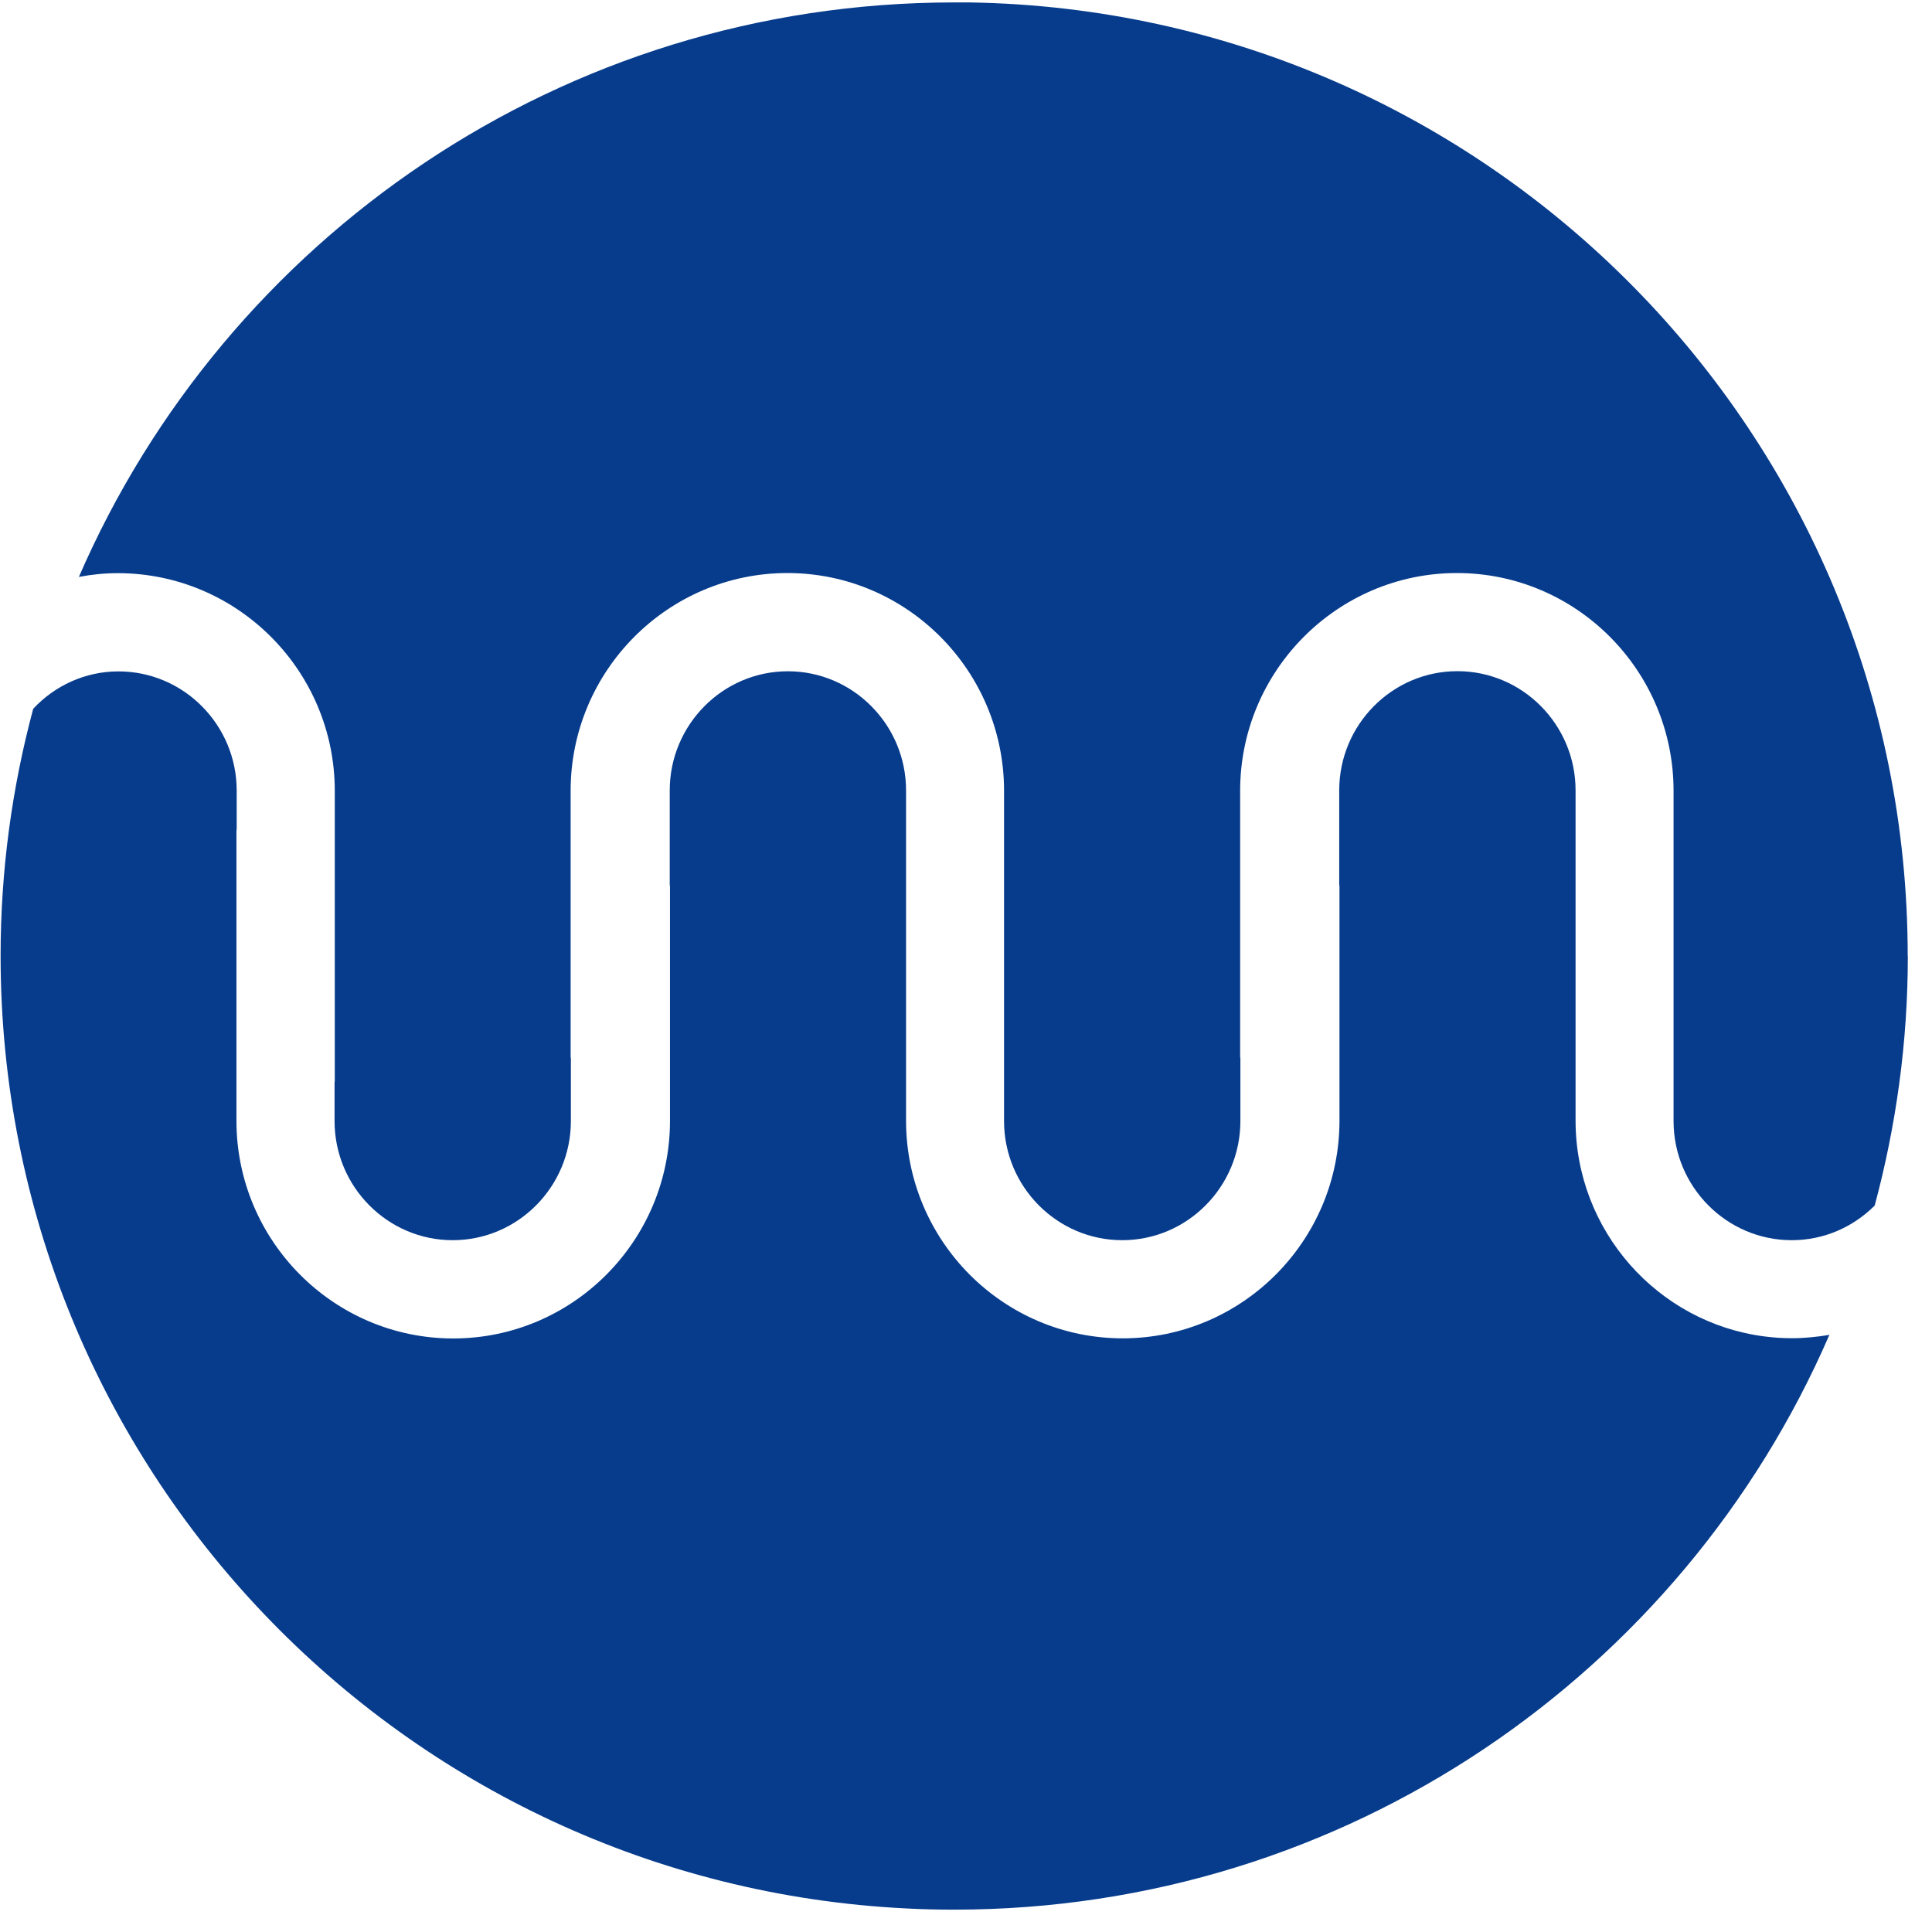
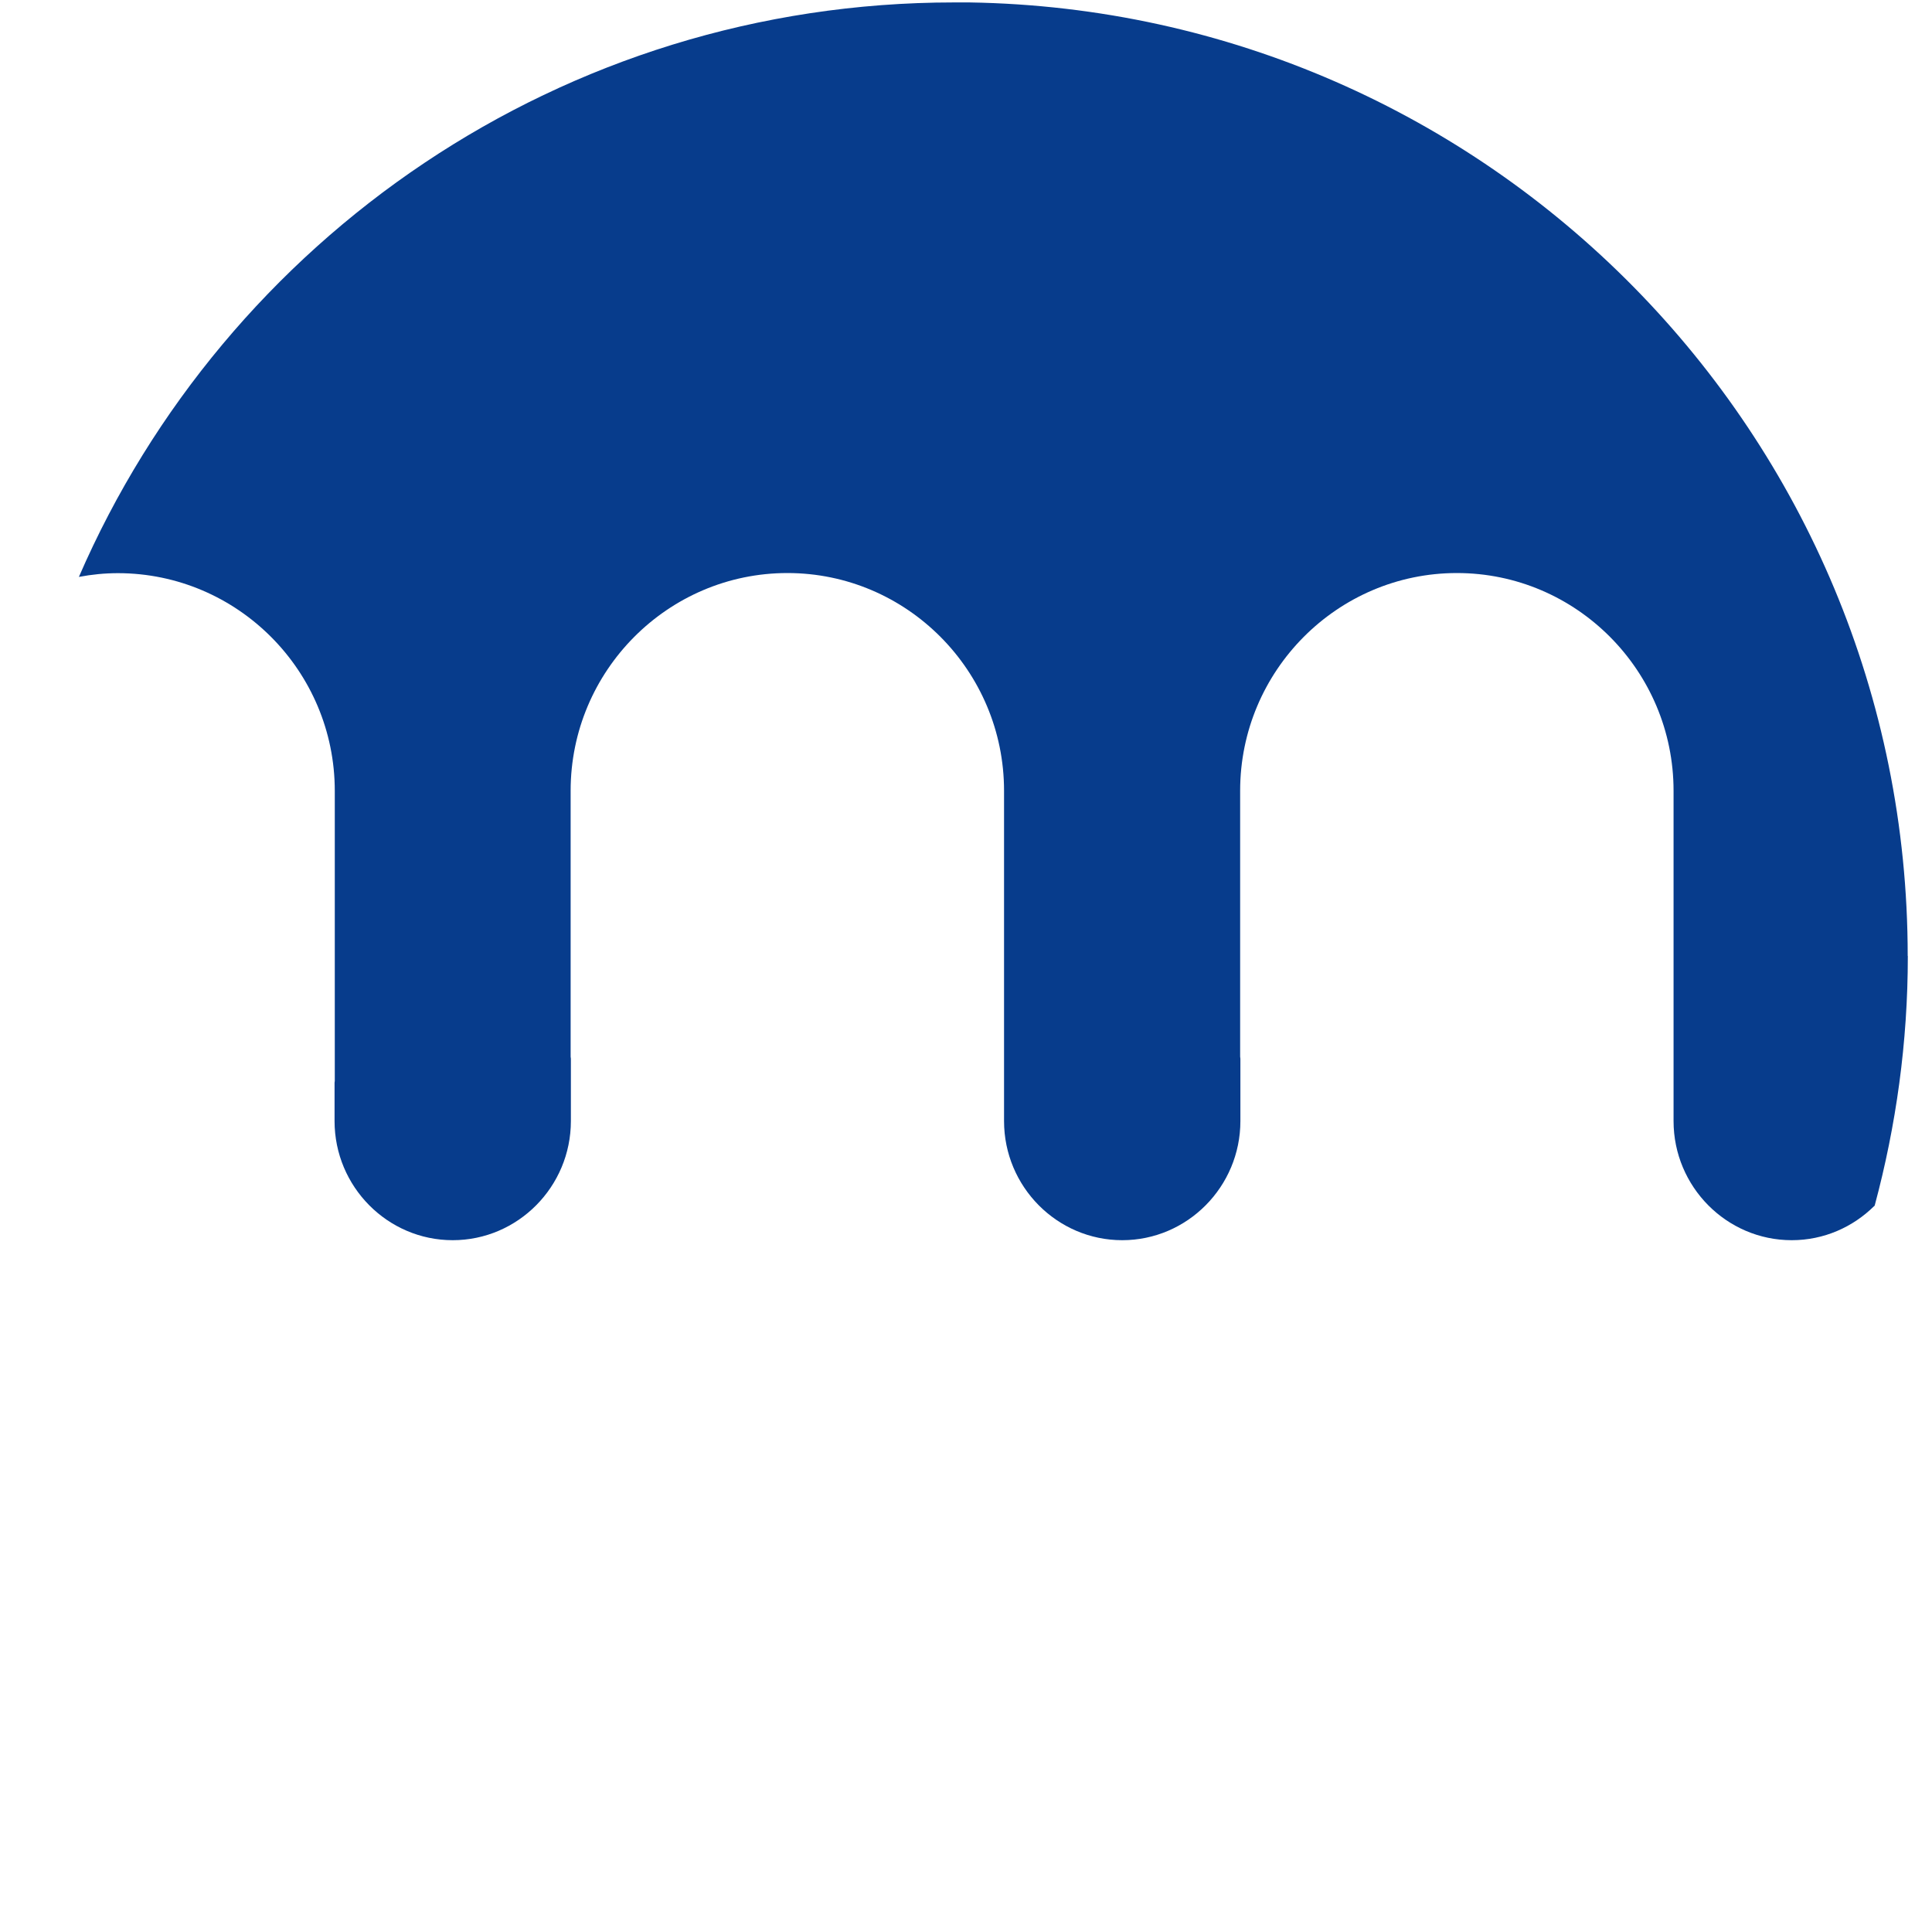
<svg xmlns="http://www.w3.org/2000/svg" width="78" height="78" viewBox="0 0 78 78" fill="none">
-   <path d="M73.849 53.91C67.927 67.556 54.341 77.098 38.522 77.098C37.878 77.098 37.239 77.084 36.605 77.05C16.229 76.049 0.024 59.213 0.024 38.586C0.024 35.137 0.487 31.795 1.341 28.614C2.209 27.687 3.429 27.106 4.785 27.106C7.414 27.106 9.556 29.268 9.556 31.917V33.463C9.556 33.488 9.546 33.517 9.546 33.536V45.25C9.546 50.095 13.473 54.037 18.297 54.037C23.122 54.037 27.049 50.095 27.049 45.25V35.8C27.049 35.766 27.039 35.742 27.039 35.708V31.912C27.039 29.263 29.18 27.101 31.809 27.101C34.439 27.101 36.58 29.263 36.58 31.912V45.245C36.58 50.09 40.502 54.032 45.327 54.032C50.151 54.032 54.078 50.09 54.078 45.245V35.795C54.078 35.761 54.068 35.737 54.068 35.703V31.907C54.068 29.258 56.21 27.097 58.839 27.097C61.468 27.097 63.61 29.258 63.61 31.907V32.219C63.61 32.219 63.61 32.263 63.61 32.288V45.24C63.61 49.7 66.937 53.398 71.224 53.954C71.59 54.003 71.971 54.027 72.351 54.027C72.868 54.027 73.371 53.973 73.868 53.89" fill="#073C8C" />
  <path d="M77.024 38.596C77.024 42.084 76.551 45.45 75.688 48.665C75.688 48.665 75.683 48.675 75.683 48.68C75.678 48.68 75.673 48.69 75.668 48.69C74.805 49.543 73.634 50.07 72.336 50.07C69.707 50.07 67.566 47.909 67.566 45.26V42.494C67.566 42.464 67.566 42.445 67.566 42.425V31.926C67.566 27.082 63.644 23.135 58.819 23.135C53.995 23.135 50.068 27.082 50.068 31.926V42.66C50.068 42.684 50.078 42.713 50.078 42.742V45.26C50.078 47.909 47.936 50.07 45.307 50.07C42.678 50.07 40.536 47.909 40.536 45.26V31.926C40.536 27.082 36.614 23.135 31.79 23.135C26.965 23.135 23.038 27.082 23.038 31.926V42.66C23.038 42.684 23.048 42.718 23.048 42.742V45.26C23.048 47.909 20.907 50.07 18.277 50.07C15.648 50.07 13.507 47.909 13.507 45.26V43.713C13.507 43.689 13.516 43.664 13.516 43.64V31.931C13.516 27.087 9.594 23.149 4.77 23.14C4.228 23.14 3.702 23.193 3.185 23.291C9.107 9.64 22.692 0.098 38.517 0.098C38.726 0.098 38.926 0.098 39.136 0.098C60.112 0.429 77.019 17.539 77.019 38.596" fill="#073C8C" />
</svg>